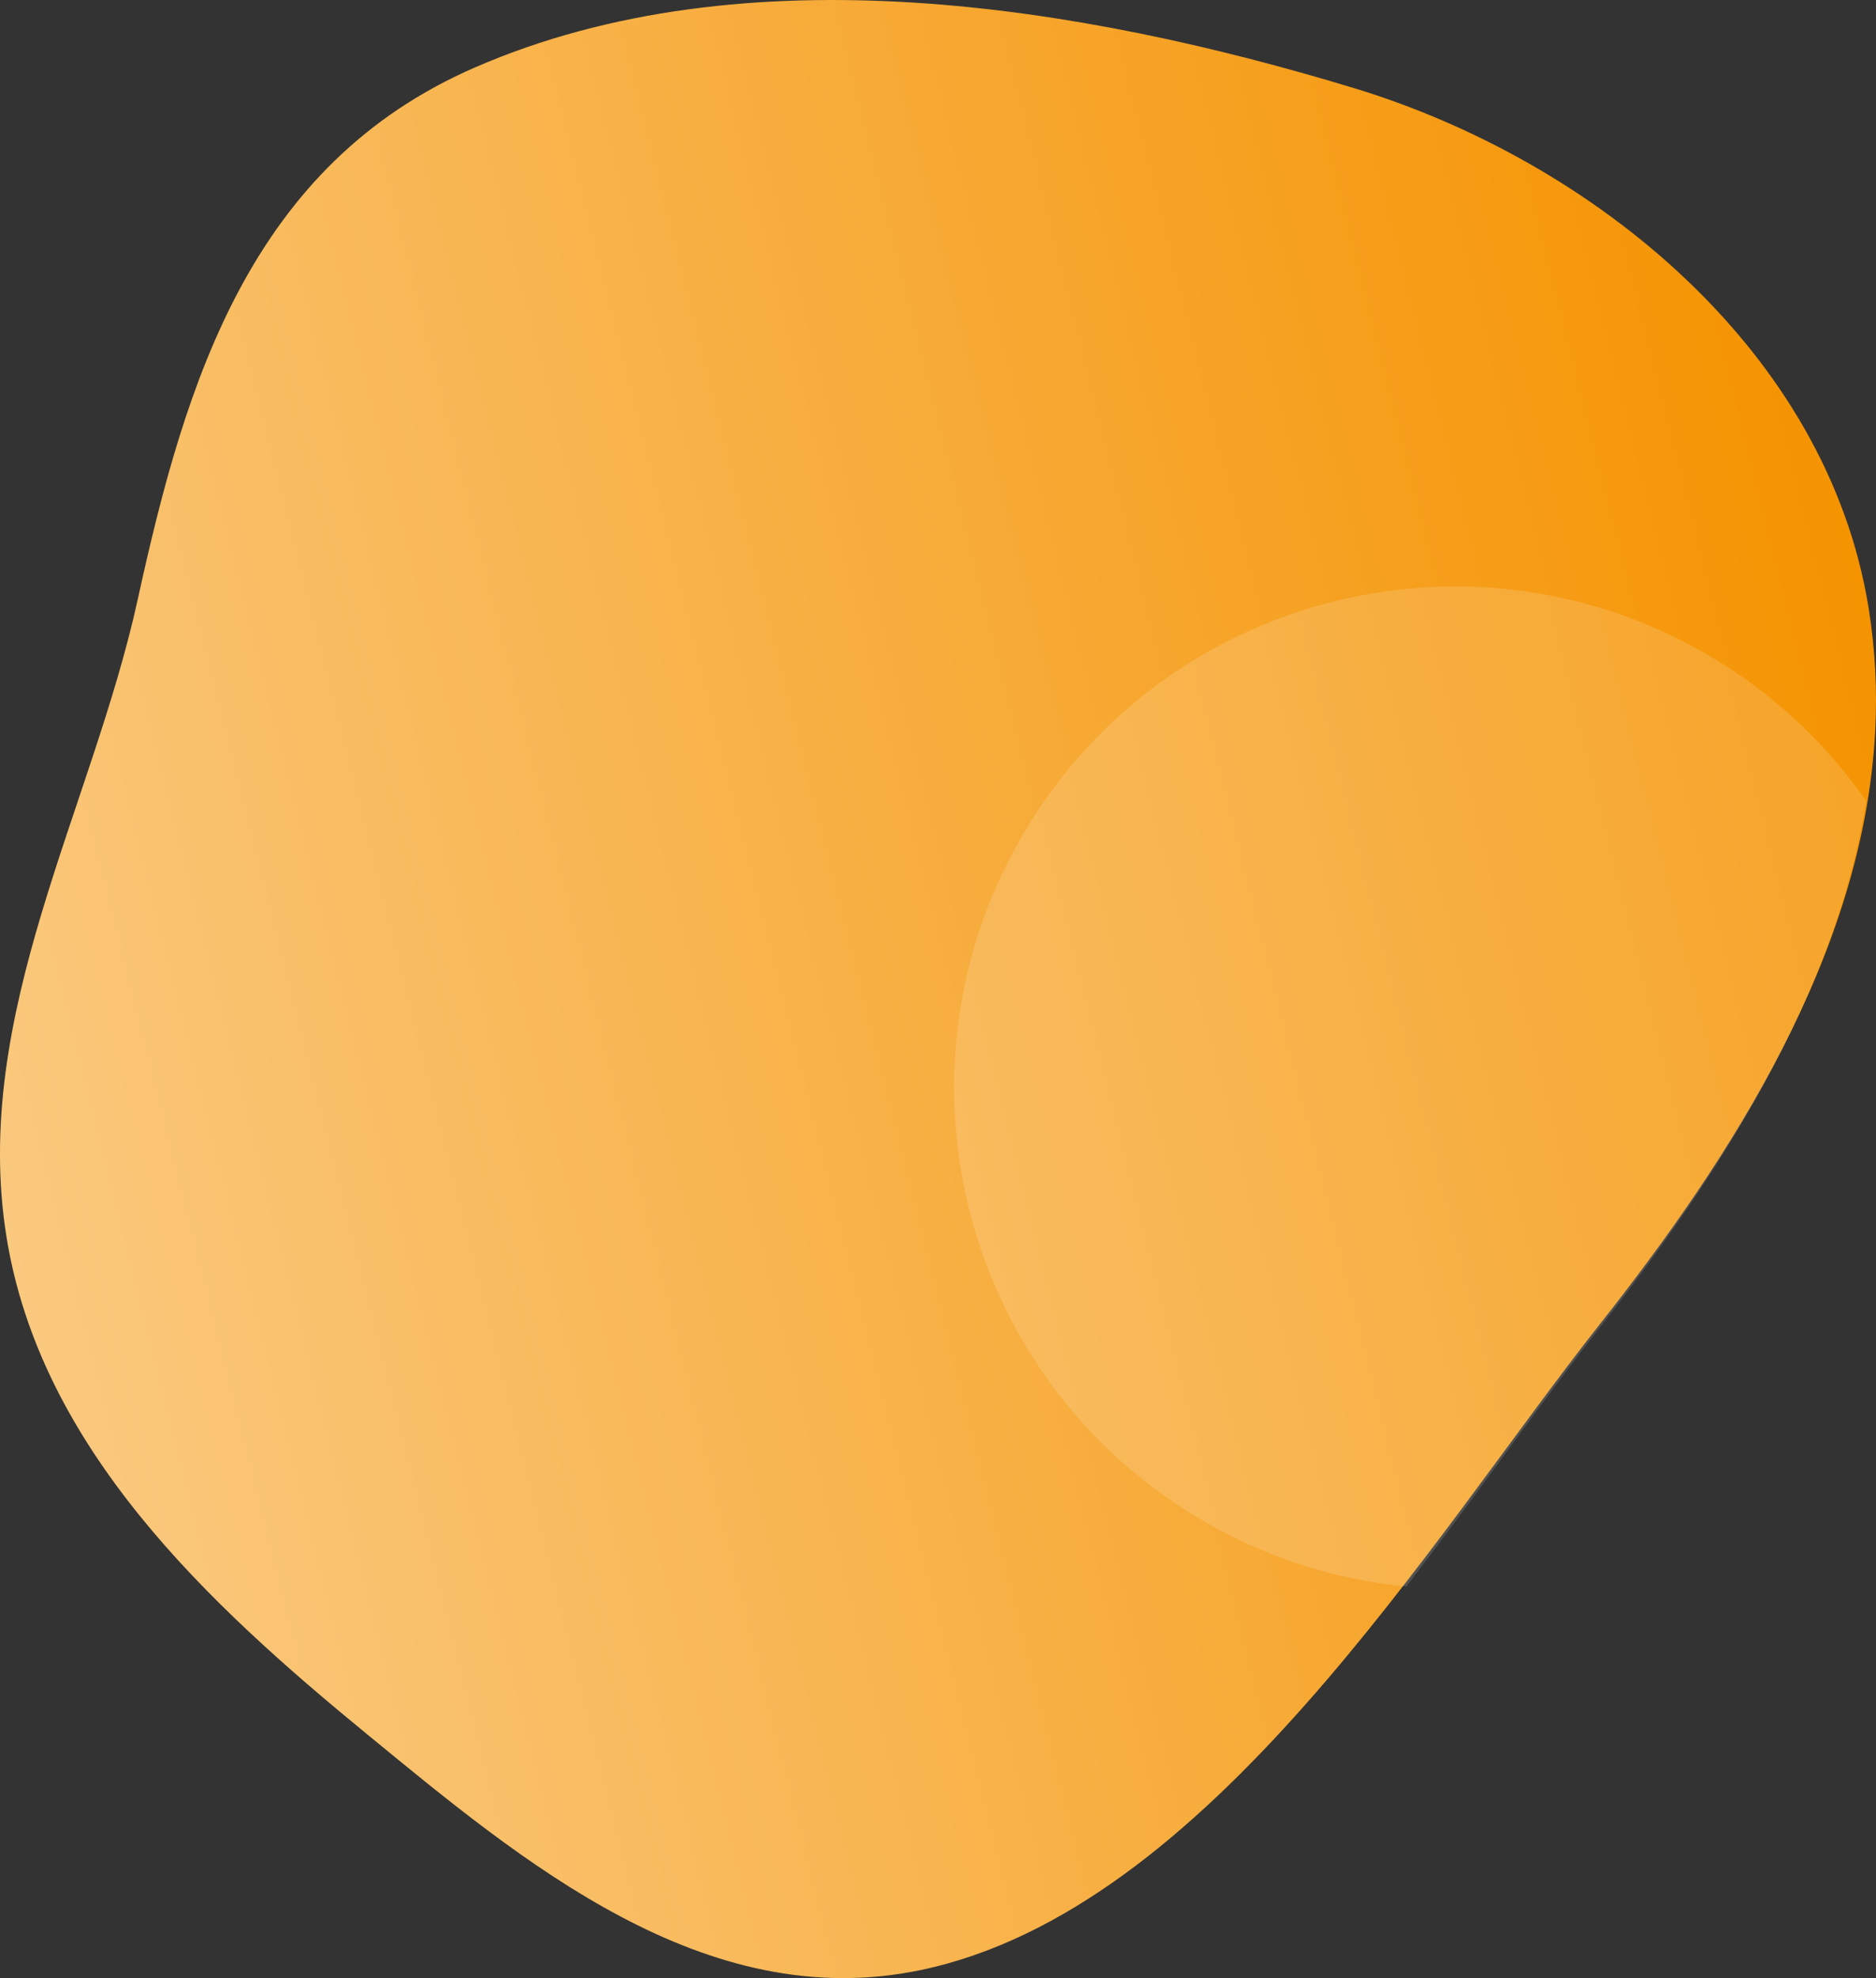
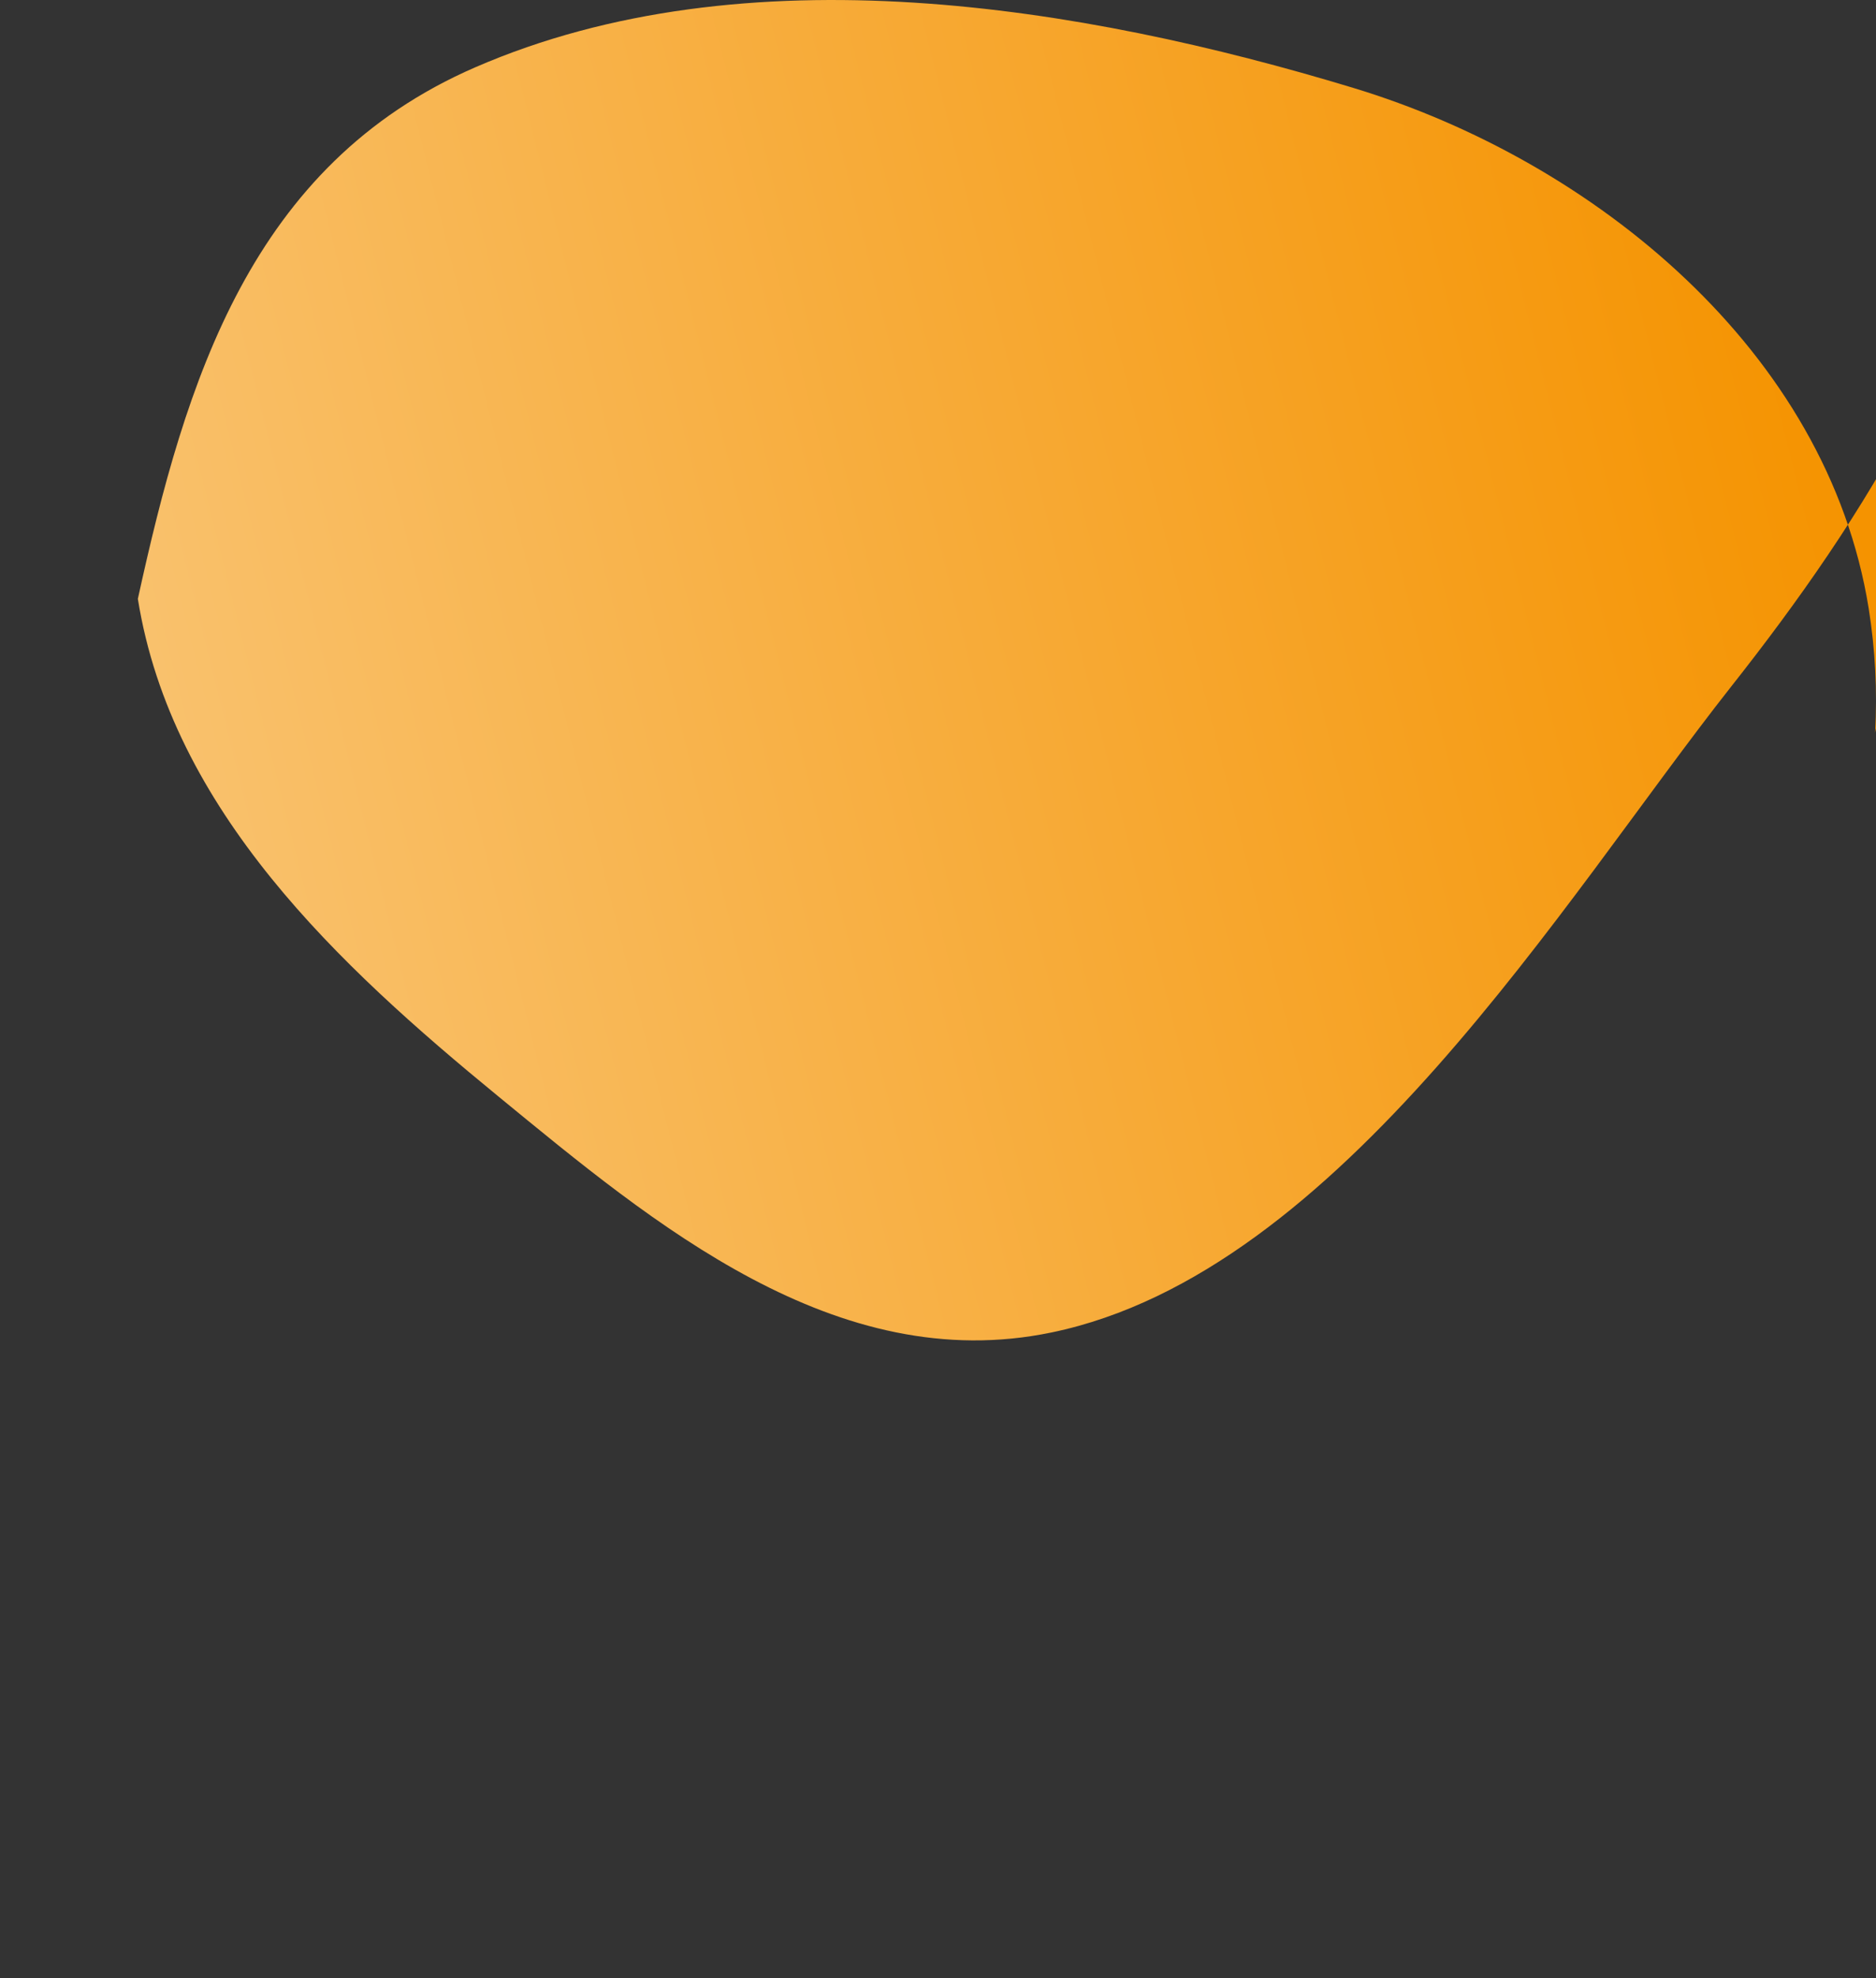
<svg xmlns="http://www.w3.org/2000/svg" width="740px" height="780px" version="1.1" xml:space="preserve" style="fill-rule:evenodd;clip-rule:evenodd;stroke-linejoin:round;stroke-miterlimit:2;">
  <rect width="100%" height="100%" fill="#333333" stroke="none" />
-   <path d="M739.65,288.87c0.909,-16.377 0.057,-32.805 -2.54,-49c-16.28,-101.36 -108.39,-176.46 -203.3,-205.21c-107.12,-32.48 -239.63,-54.49 -346.39,-8.1c-88.56,38.44 -114.28,123.96 -133.04,209.58c-18.17,83.02 -65.86,163.86 -51.84,251.46c13.36,83.4 79.46,144.77 142.17,196.17c61.07,50.09 133.15,110.77 218.25,93.1c113.9,-23.58 201.63,-170.43 268.04,-254.64c52.17,-66.06 103.93,-146.35 108.65,-233.36Z" style="fill:url(#_Linear1);fill-rule:nonzero;" />
-   <path d="M630.31,524.44c46.94,-59.79 93.56,-131.19 105.76,-208.68c-16.56,-23.749 -38.158,-43.554 -63.25,-58c-94.51,-54.57 -215.37,-22.19 -269.94,72.33c-54.57,94.52 -22.19,215.39 72.33,269.95c24.363,14.108 51.471,22.828 79.49,25.57c27.81,-36.1 52.95,-72.3 75.61,-101.17Z" style="fill:#fff;fill-opacity:0.15;fill-rule:nonzero;" />
+   <path d="M739.65,288.87c0.909,-16.377 0.057,-32.805 -2.54,-49c-16.28,-101.36 -108.39,-176.46 -203.3,-205.21c-107.12,-32.48 -239.63,-54.49 -346.39,-8.1c-88.56,38.44 -114.28,123.96 -133.04,209.58c13.36,83.4 79.46,144.77 142.17,196.17c61.07,50.09 133.15,110.77 218.25,93.1c113.9,-23.58 201.63,-170.43 268.04,-254.64c52.17,-66.06 103.93,-146.35 108.65,-233.36Z" style="fill:url(#_Linear1);fill-rule:nonzero;" />
  <defs>
    <linearGradient id="_Linear1" x1="0" y1="0" x2="1" y2="0" gradientUnits="userSpaceOnUse" gradientTransform="matrix(752.35,-176.21,176.21,752.35,-3.36,464.56)">
      <stop offset="0" style="stop-color:#fac97f;stop-opacity:1" />
      <stop offset="1" style="stop-color:#f59300;stop-opacity:1" />
    </linearGradient>
  </defs>
</svg>